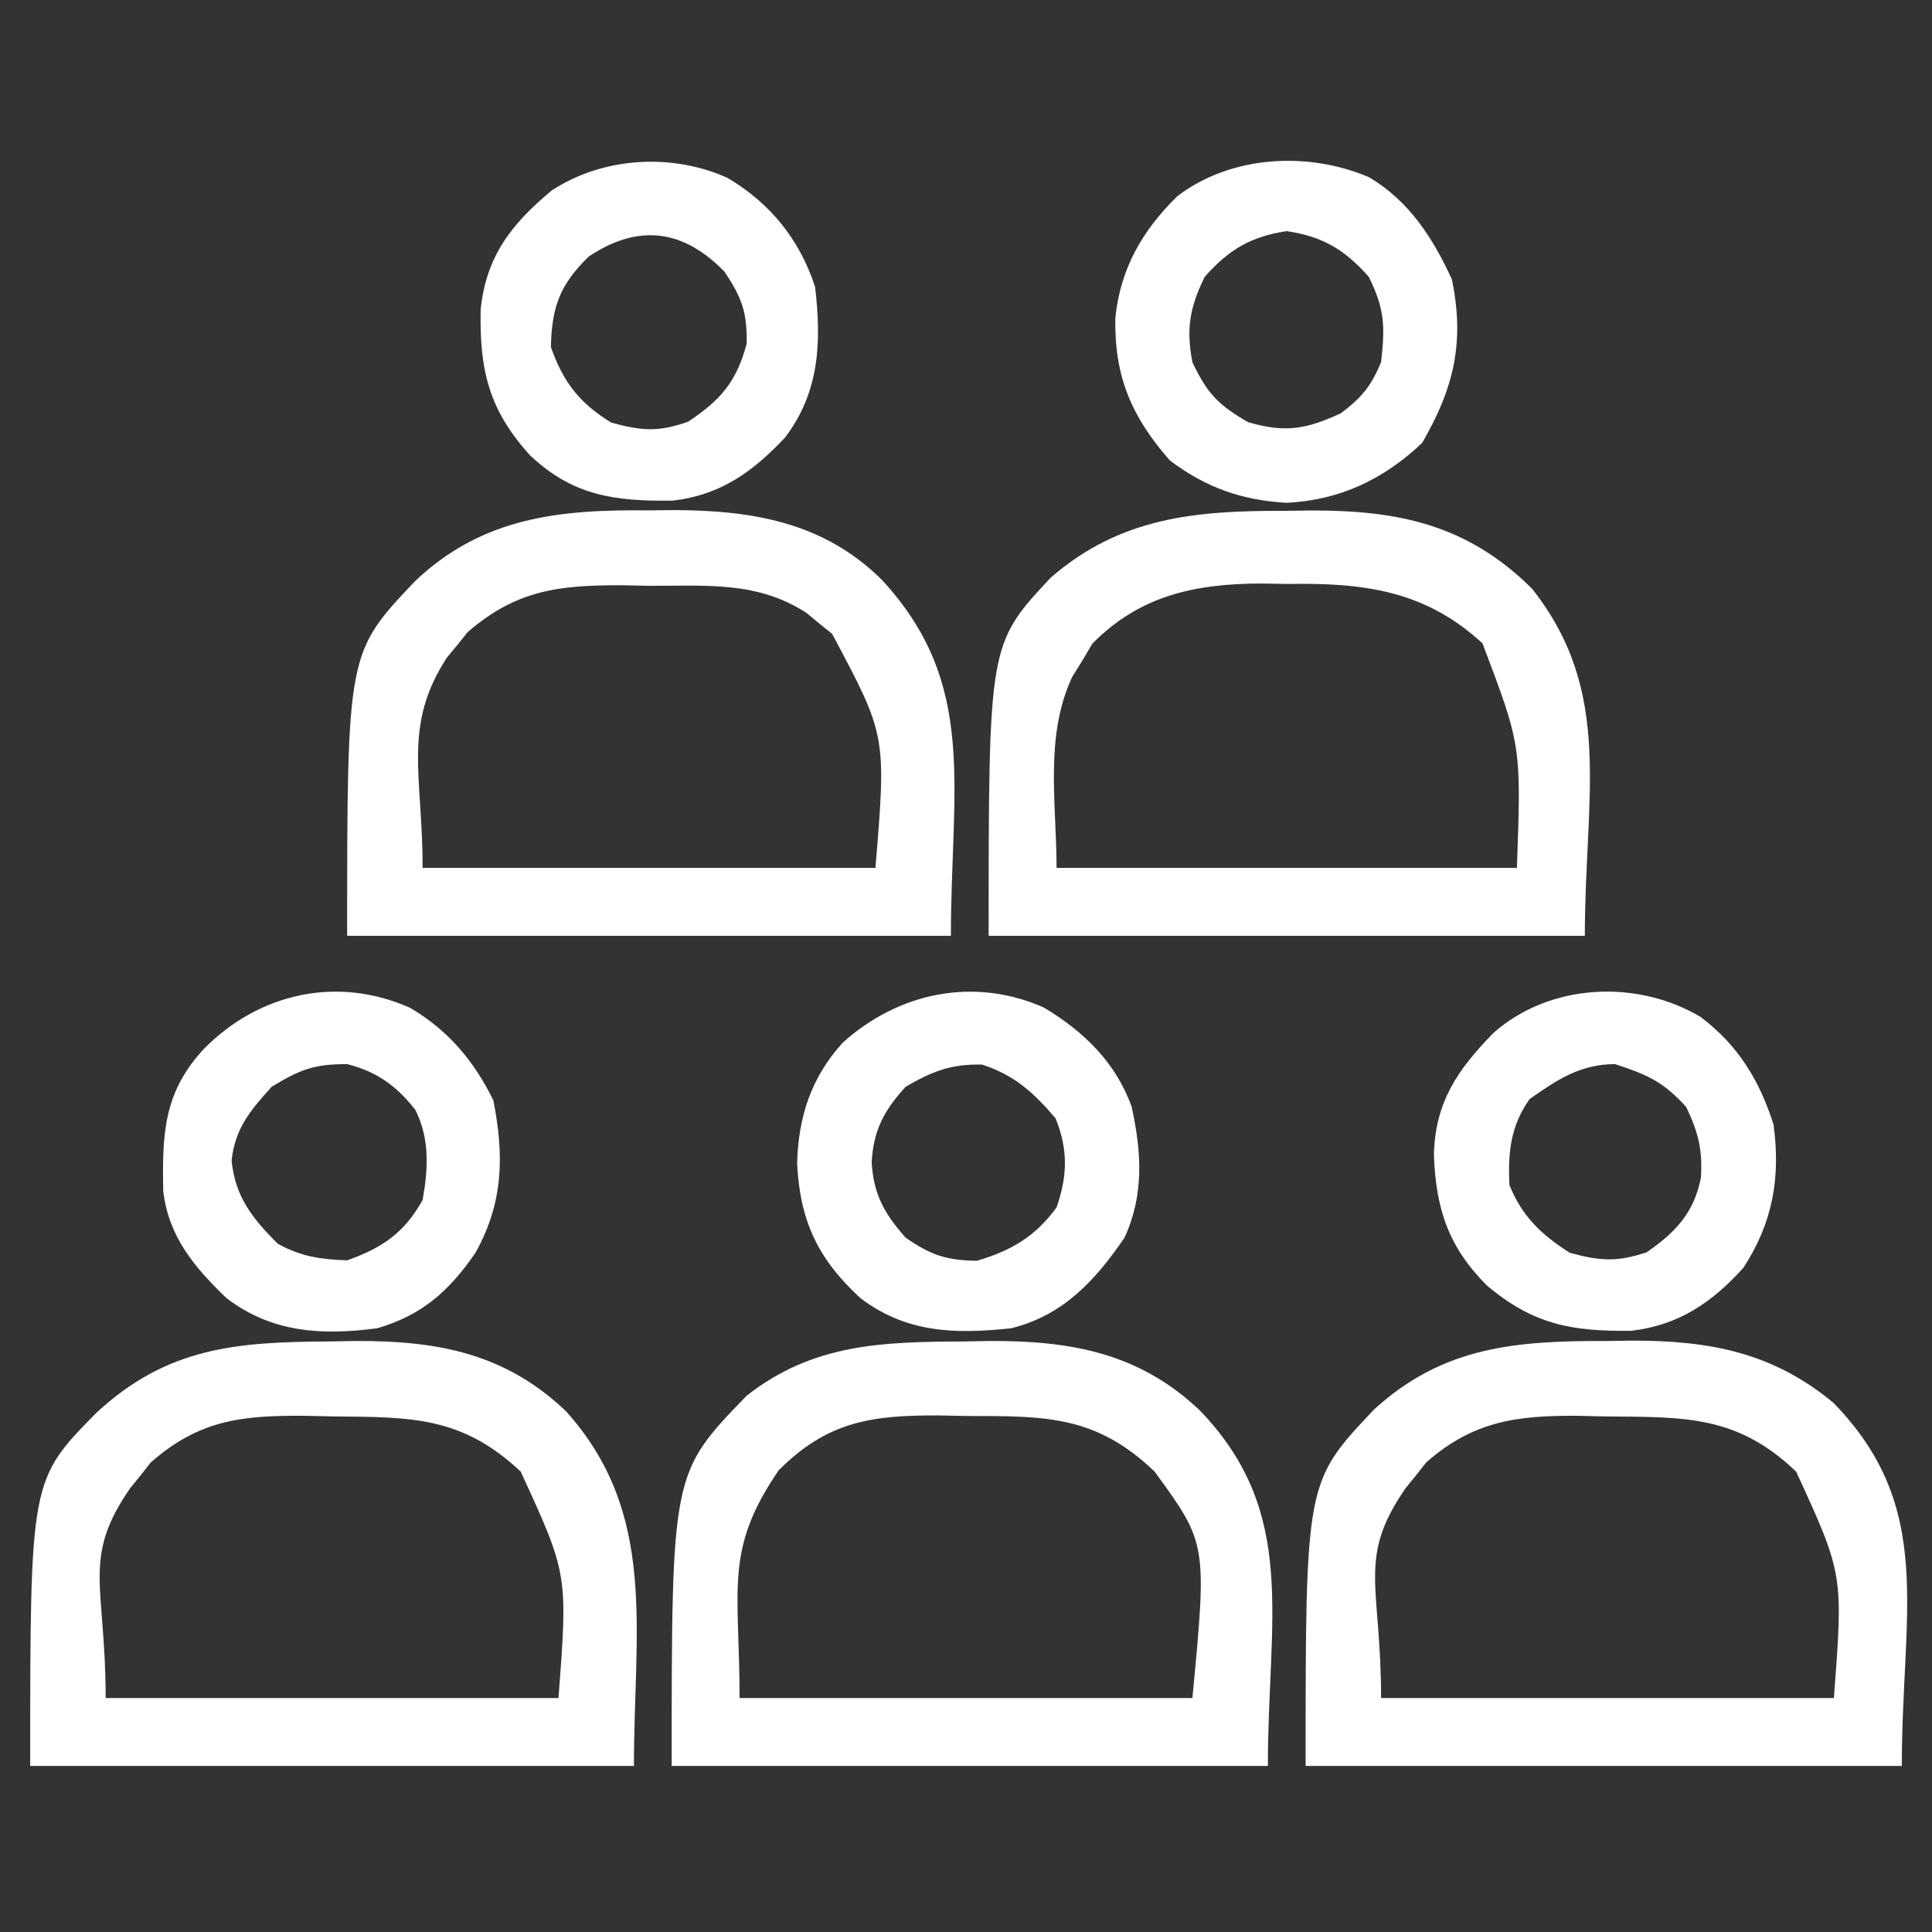
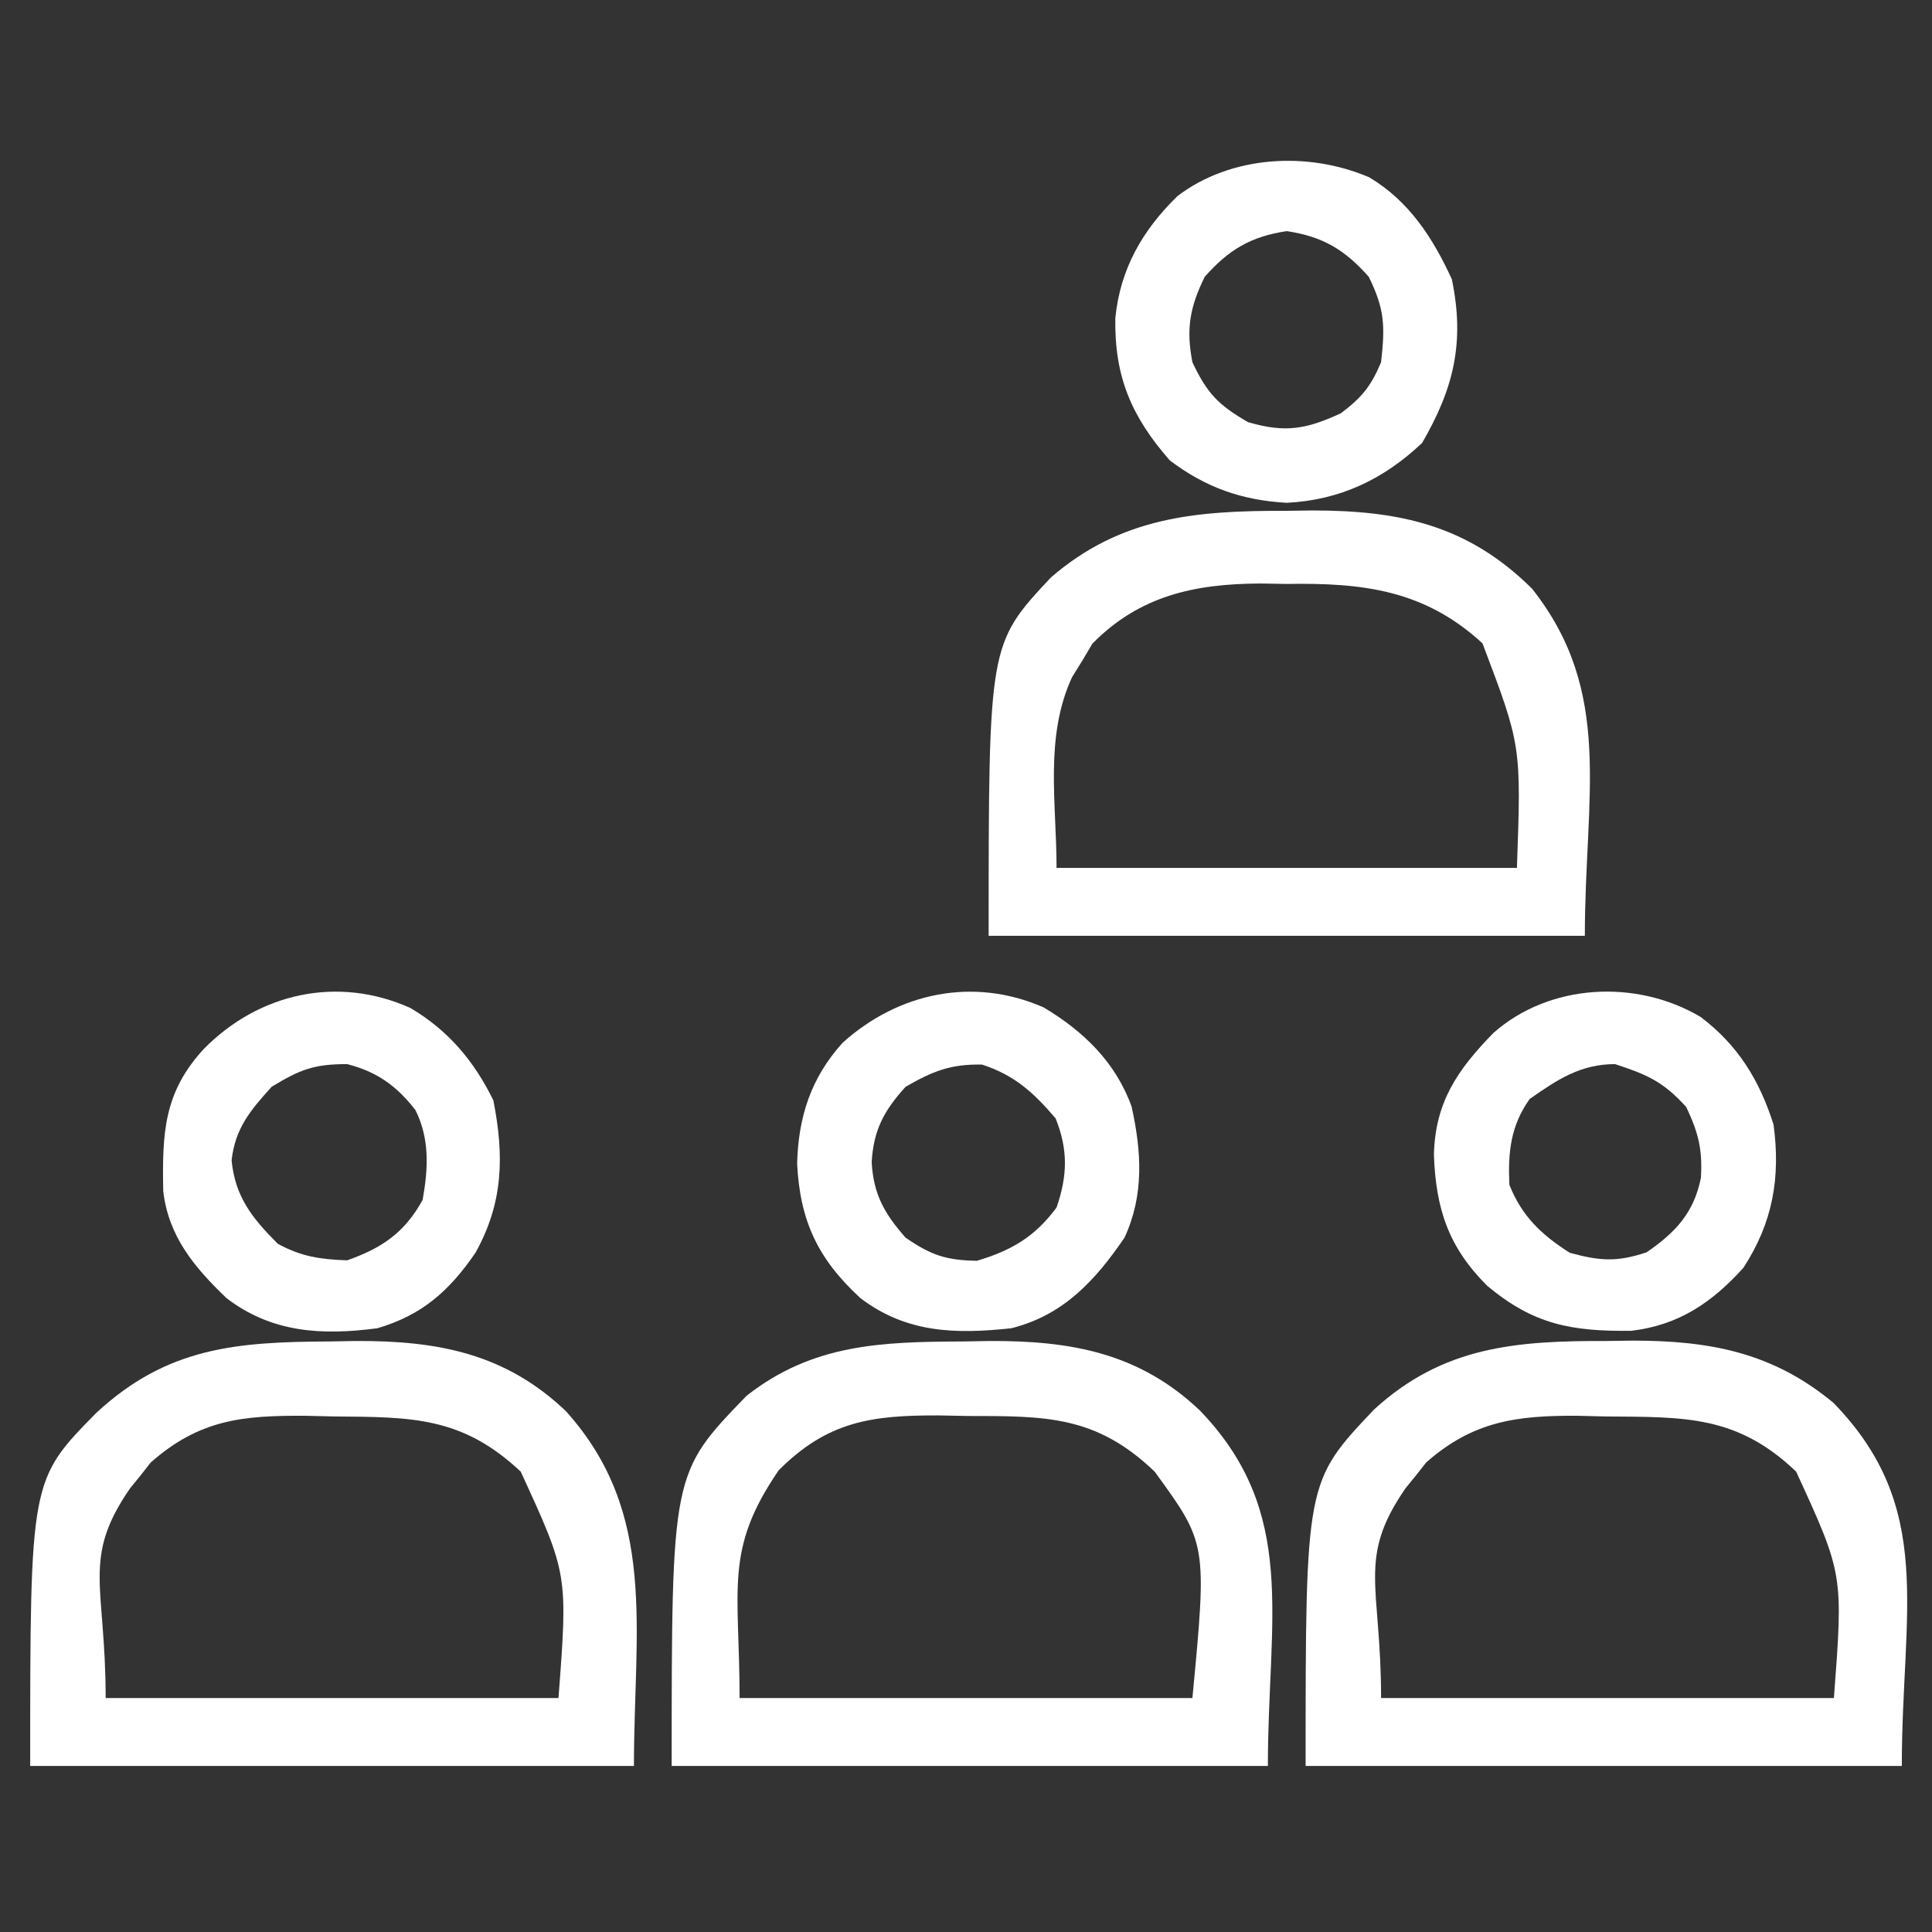
<svg xmlns="http://www.w3.org/2000/svg" width="256" height="256">
  <rect width="100%" height="100%" fill="#333333" stroke="none" />
-   <path d="M0 0 C1.111 -0.012 2.222 -0.023 3.367 -0.035 C13.779 0.002 23.154 1.605 30.812 9.164 C43.63 22.997 40 36.607 40 56.375 C13.6 56.375 -12.8 56.375 -40 56.375 C-40 18.865 -40 18.865 -31 9.375 C-22.057 0.893 -11.9 -0.124 0 0 Z M-24.023 16.121 C-24.469 16.679 -24.915 17.237 -25.375 17.812 C-25.836 18.368 -26.298 18.924 -26.773 19.496 C-32.686 28.553 -30 35.066 -30 47.375 C-10.2 47.375 9.6 47.375 30 47.375 C31.452 29.839 31.452 29.839 24.254 16.352 C23.696 15.906 23.138 15.46 22.562 15 C22.007 14.539 21.451 14.077 20.879 13.602 C14.412 9.38 7.645 10.008 0.188 10 C-1.681 9.963 -1.681 9.963 -3.588 9.926 C-11.907 9.899 -17.553 10.538 -24.023 16.121 Z " fill="#FFFFFF" transform="translate(86,67.625)" />
  <path d="M0 0 C1.134 -0.021 2.267 -0.041 3.436 -0.062 C14.283 -0.113 23.279 1.578 31.312 9.25 C43.492 22.81 40.312 38.072 40.312 56.25 C13.912 56.25 -12.488 56.25 -39.688 56.25 C-39.688 18.357 -39.688 18.357 -30.898 9.434 C-21.52 0.761 -12.369 0.055 0 0 Z M-23.711 16.031 C-24.157 16.598 -24.603 17.166 -25.062 17.75 C-25.524 18.317 -25.985 18.884 -26.461 19.469 C-32.883 28.795 -29.688 32.224 -29.688 47.25 C-9.887 47.25 9.912 47.25 30.312 47.25 C31.563 30.851 31.563 30.851 25.312 17.25 C17.563 9.968 10.925 10.016 0.625 9.938 C-0.63 9.908 -1.885 9.879 -3.178 9.85 C-11.542 9.792 -17.245 10.339 -23.711 16.031 Z " fill="#FFFFFF" transform="translate(43.688,177.75)" />
  <path d="M0 0 C1.12 -0.016 2.24 -0.032 3.395 -0.049 C13.692 -0.055 22.041 1.524 30.078 8.207 C43.611 22.127 39.125 35.806 39.125 56.312 C13.055 56.312 -13.015 56.312 -39.875 56.312 C-39.875 18.652 -39.875 18.652 -30.793 9.066 C-21.641 0.697 -11.961 -0.034 0 0 Z M-23.898 16.094 C-24.344 16.661 -24.79 17.228 -25.25 17.812 C-25.711 18.38 -26.173 18.947 -26.648 19.531 C-33.071 28.858 -29.875 32.286 -29.875 47.312 C-10.075 47.312 9.725 47.312 30.125 47.312 C31.373 30.906 31.373 30.906 25.125 17.312 C17.291 9.82 10.342 10.083 -0.125 10 C-1.328 9.971 -2.53 9.942 -3.77 9.912 C-11.93 9.854 -17.685 10.624 -23.898 16.094 Z " fill="#FFFFFF" transform="translate(212.875,177.688)" />
  <path d="M0 0 C1.134 -0.021 2.267 -0.041 3.436 -0.062 C14.239 -0.112 23.315 1.529 31.348 9.191 C44.35 22.76 40.312 36.657 40.312 56.25 C14.242 56.25 -11.828 56.25 -38.688 56.25 C-38.688 17.44 -38.688 17.44 -28.75 7.188 C-19.945 0.282 -10.796 0.048 0 0 Z M-24.5 17.062 C-31.776 27.665 -29.688 32.699 -29.688 47.25 C-9.887 47.25 9.912 47.25 30.312 47.25 C32.256 26.787 32.256 26.787 25.312 17.25 C17.521 9.783 10.85 9.886 0.5 9.875 C-1.369 9.838 -1.369 9.838 -3.275 9.801 C-12.181 9.772 -17.994 10.556 -24.5 17.062 Z " fill="#FFFFFF" transform="translate(127.688,177.75)" />
  <path d="M0 0 C1.172 -0.016 2.345 -0.032 3.553 -0.049 C15.224 -0.055 24.229 1.921 32.688 10.312 C43.572 24.064 39.688 37.764 39.688 56.312 C13.617 56.312 -12.453 56.312 -39.312 56.312 C-39.312 17.66 -39.312 17.66 -31.078 8.844 C-21.799 0.796 -11.784 -0.032 0 0 Z M-25.566 17.594 C-25.998 18.326 -26.43 19.058 -26.875 19.812 C-27.33 20.545 -27.785 21.277 -28.254 22.031 C-31.932 29.957 -30.312 38.757 -30.312 47.312 C-10.182 47.312 9.947 47.312 30.688 47.312 C31.264 31.107 31.264 31.107 26.125 17.562 C18.458 10.486 10.278 9.519 0.188 9.688 C-0.971 9.668 -2.13 9.649 -3.324 9.629 C-12.04 9.678 -19.277 11.228 -25.566 17.594 Z " fill="#FFFFFF" transform="translate(170.312,67.688)" />
  <path d="M0 0 C5.263 3.138 8.43 8.029 10.938 13.5 C12.673 21.833 11.204 27.957 7 35.188 C1.914 40.013 -3.898 42.775 -10.938 43.125 C-16.867 42.798 -21.697 41.097 -26.438 37.5 C-31.525 31.688 -33.782 26.402 -33.652 18.648 C-33.002 12.143 -30.085 7.045 -25.438 2.5 C-18.355 -2.917 -8.124 -3.493 0 0 Z M-21.812 13.188 C-23.788 17.215 -24.289 20.103 -23.438 24.5 C-21.503 28.601 -20.002 30.176 -16.062 32.438 C-11.143 33.88 -8.34 33.385 -3.75 31.25 C-0.984 29.157 0.209 27.705 1.562 24.5 C2.095 19.712 2.06 17.515 -0.062 13.188 C-3.249 9.582 -6.163 7.841 -10.938 7.125 C-15.712 7.841 -18.626 9.582 -21.812 13.188 Z " fill="#FFFFFF" transform="translate(181.438,23.5)" />
  <path d="M0 0 C4.962 3.728 7.828 8.415 9.68 14.262 C10.636 21.284 9.581 27.296 5.68 33.262 C1.521 37.864 -2.885 40.854 -9.152 41.598 C-17.118 41.702 -22.172 40.753 -28.293 35.602 C-33.404 30.491 -35.064 25.424 -35.32 18.262 C-35.15 11.324 -32.223 7.041 -27.449 2.148 C-20.02 -4.435 -8.52 -5.038 0 0 Z M-22.633 10.887 C-25.164 14.45 -25.514 17.942 -25.32 22.262 C-23.656 26.422 -21.08 28.869 -17.32 31.262 C-13.319 32.353 -11.077 32.514 -7.133 31.199 C-3.333 28.581 -0.849 25.966 0.062 21.305 C0.277 17.563 -0.261 15.388 -1.883 11.949 C-4.931 8.588 -7.033 7.665 -11.32 6.262 C-15.876 6.262 -18.966 8.31 -22.633 10.887 Z " fill="#FFFFFF" transform="translate(225.32,134.738)" />
  <path d="M0 0 C5.289 3.169 9.532 7.276 11.637 13.148 C12.953 19.134 13.303 24.849 10.688 30.5 C6.779 36.222 2.567 40.78 -4.312 42.5 C-11.729 43.3 -18.221 43.136 -24.312 38.5 C-29.911 33.339 -32.31 28.322 -32.688 20.688 C-32.529 14.494 -30.859 9.318 -26.664 4.676 C-19.308 -1.958 -9.337 -4.121 0 0 Z M-18.312 10.5 C-21.205 13.689 -22.56 16.245 -22.812 20.5 C-22.569 24.738 -21.145 27.295 -18.312 30.5 C-14.944 32.82 -12.968 33.488 -8.875 33.562 C-4.278 32.191 -1.189 30.387 1.688 26.5 C3.146 22.265 3.225 18.845 1.562 14.688 C-1.373 11.263 -3.848 8.978 -8.188 7.562 C-12.341 7.479 -14.716 8.435 -18.312 10.5 Z " fill="#FFFFFF" transform="translate(138.312,133.5)" />
-   <path d="M0 0 C5.681 3.338 9.592 8.191 11.625 14.438 C12.496 21.781 12.217 28.423 7.625 34.438 C3.354 38.972 -0.884 42.023 -7.207 42.773 C-14.878 42.874 -20.418 42.165 -26.125 36.789 C-31.591 30.771 -32.852 25.507 -32.684 17.441 C-31.958 10.379 -28.596 6.101 -23.254 1.664 C-16.483 -2.756 -7.397 -3.321 0 0 Z M-18.375 10.438 C-22.173 14.133 -23.282 17.143 -23.375 22.438 C-21.727 27.107 -19.597 29.847 -15.375 32.438 C-11.342 33.537 -9.143 33.708 -5.188 32.312 C-0.861 29.428 1.184 27.054 2.562 22 C2.636 17.81 1.938 15.908 -0.375 12.438 C-5.875 6.784 -11.808 6.059 -18.375 10.438 Z " fill="#FFFFFF" transform="translate(96.375,23.562)" />
  <path d="M0 0 C5.024 2.962 8.456 7.046 11 12.25 C12.436 19.576 12.334 25.788 8.625 32.438 C5.136 37.522 1.53 40.706 -4.375 42.438 C-11.722 43.407 -18.356 43.046 -24.375 38.438 C-28.649 34.326 -32.042 30.282 -32.746 24.266 C-32.888 16.628 -32.693 11.187 -27.375 5.438 C-20.117 -1.954 -9.676 -4.344 0 0 Z M-18.375 10.438 C-21.223 13.593 -23.203 15.925 -23.688 20.188 C-23.222 25.025 -20.939 27.874 -17.562 31.25 C-14.431 32.95 -11.931 33.315 -8.375 33.438 C-3.732 31.799 -0.771 29.768 1.625 25.438 C2.365 21.304 2.583 17.357 0.672 13.527 C-1.835 10.298 -4.443 8.446 -8.375 7.438 C-12.824 7.438 -14.613 8.165 -18.375 10.438 Z " fill="#FFFFFF" transform="translate(54.375,133.562)" />
</svg>